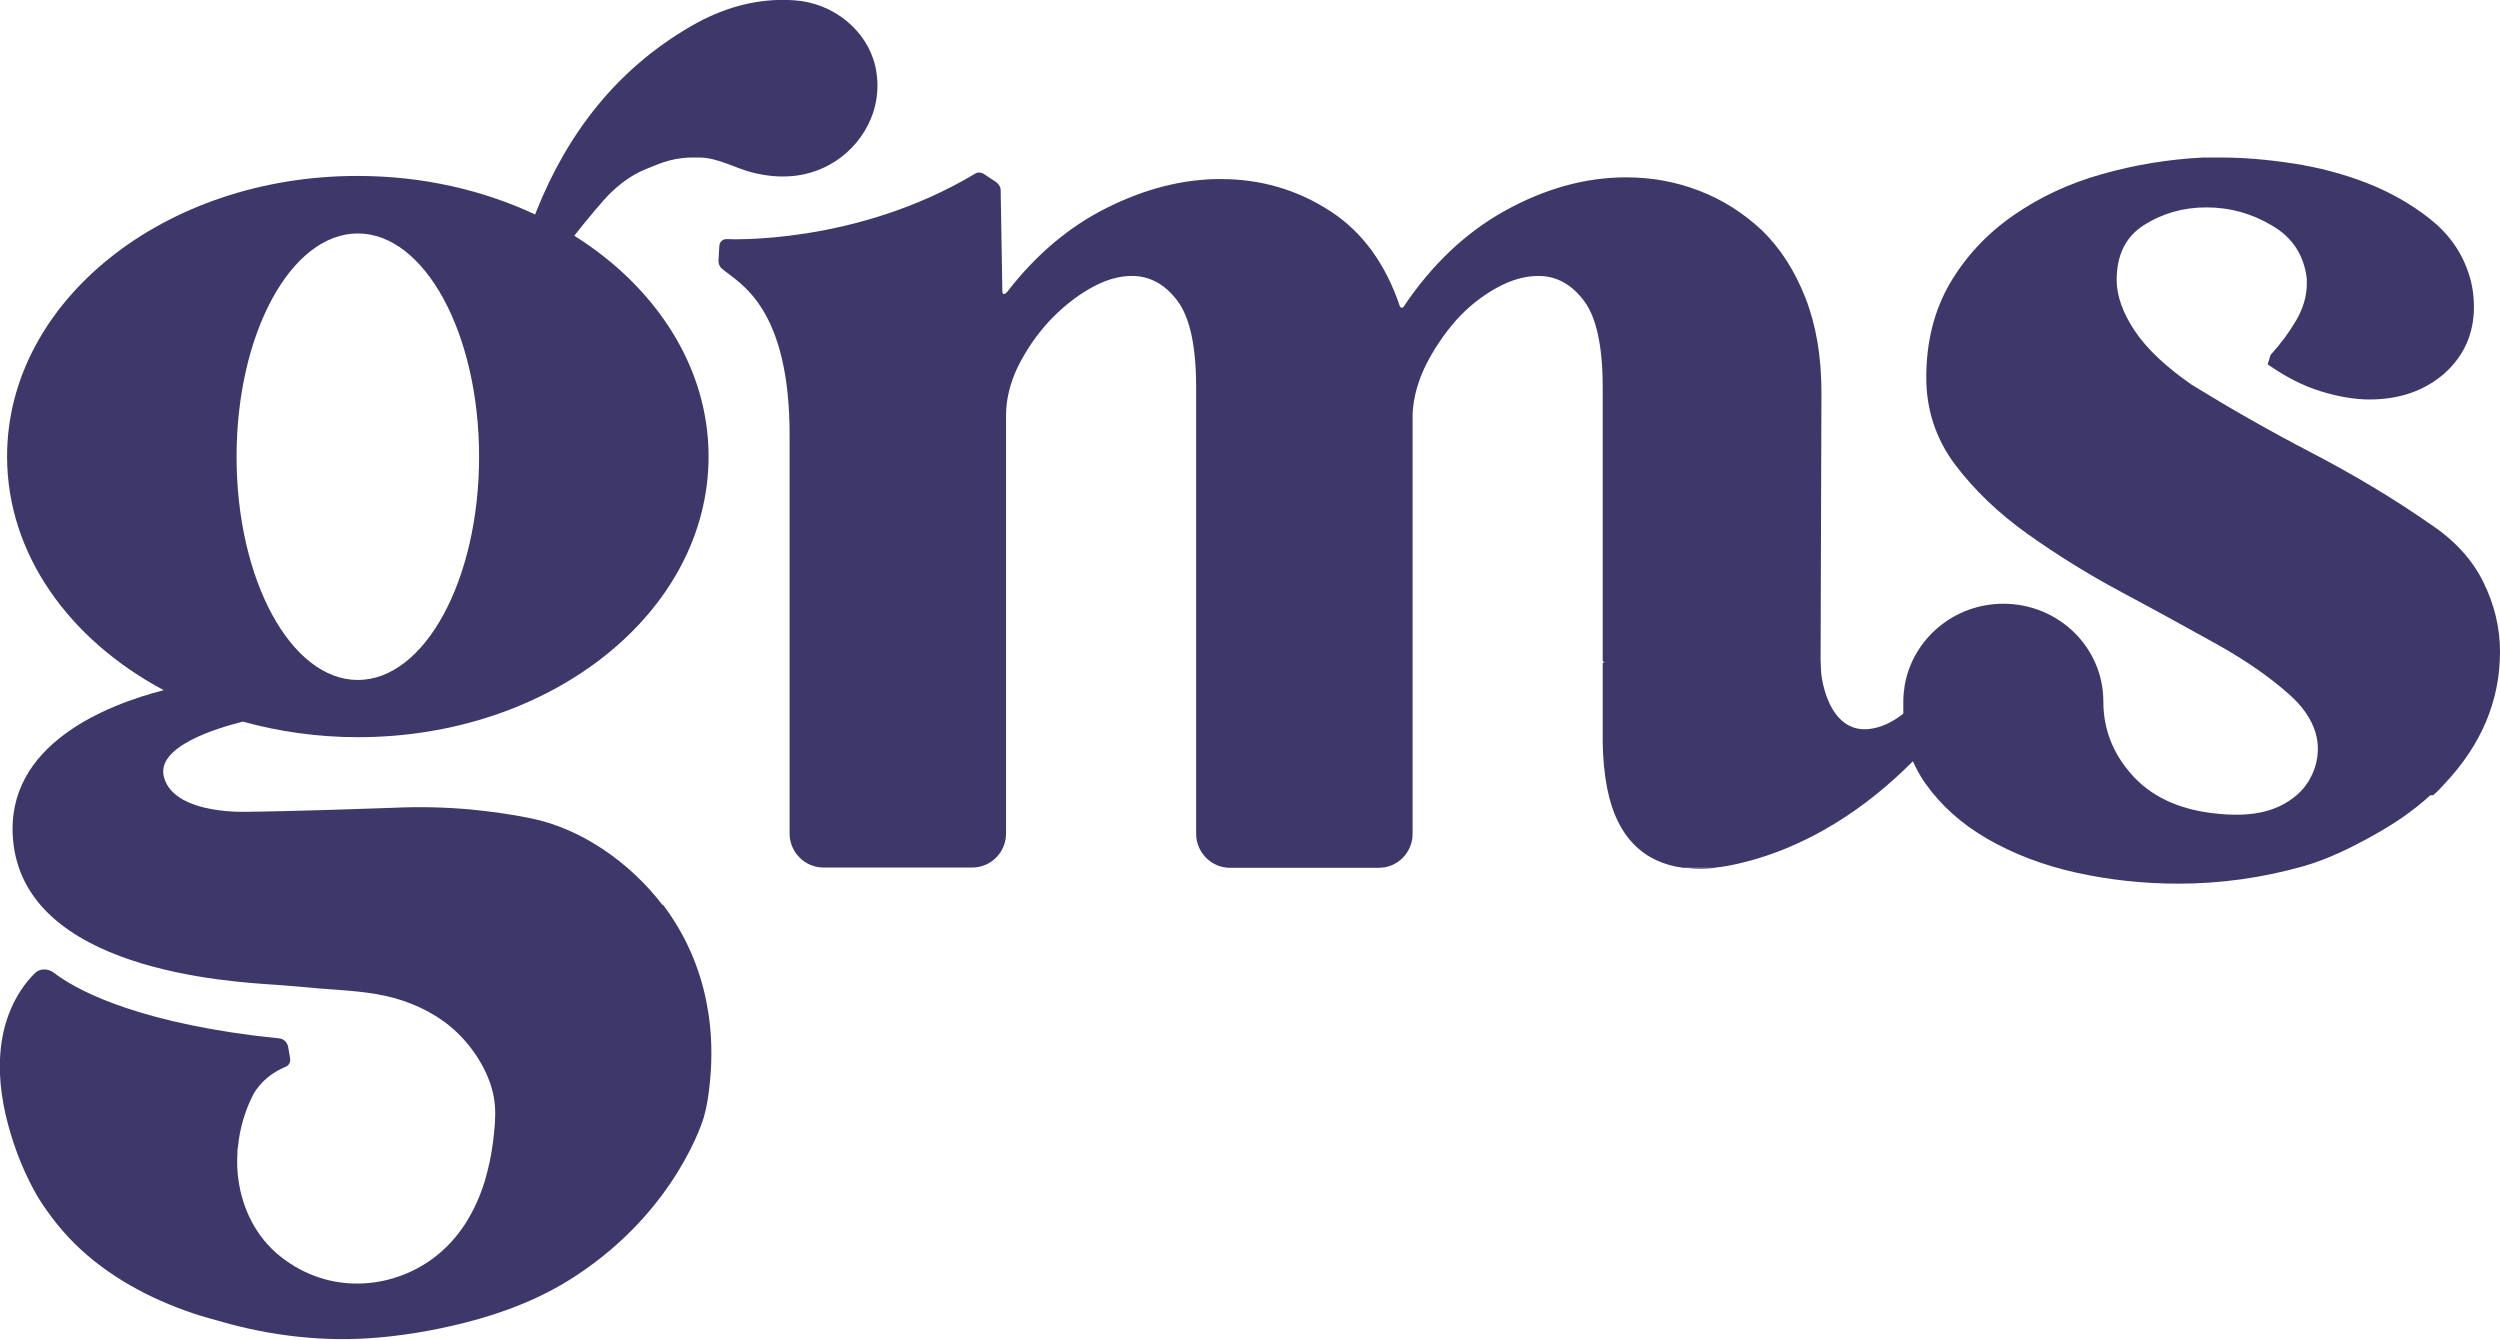
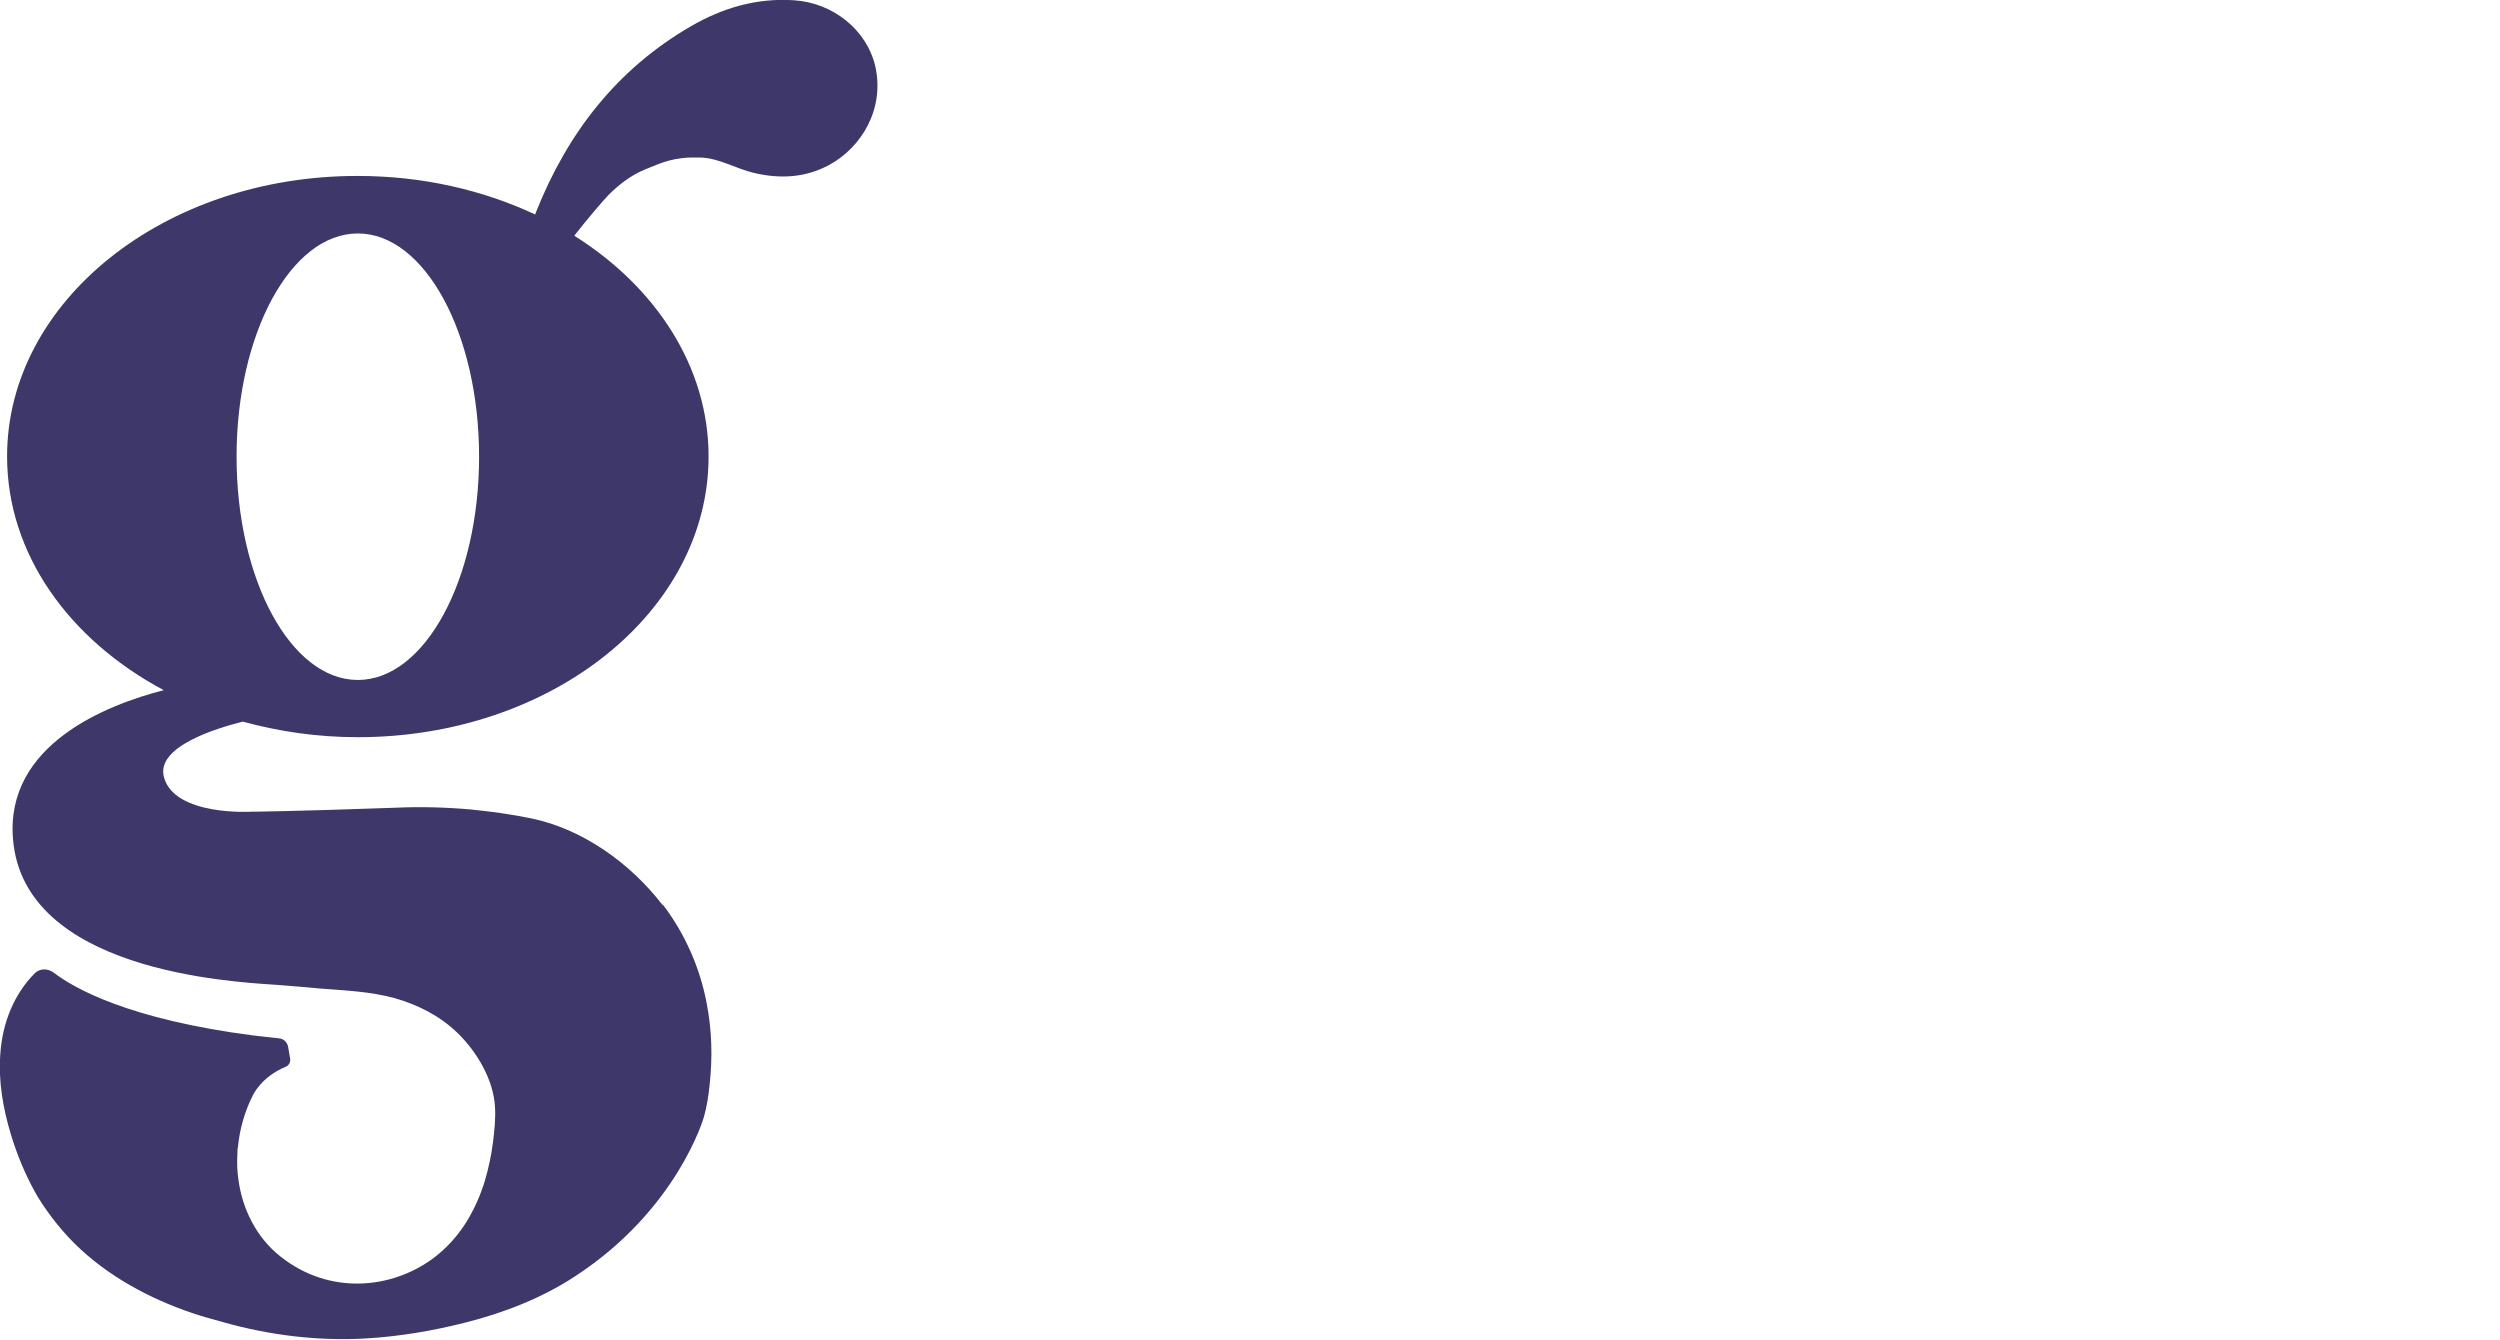
<svg xmlns="http://www.w3.org/2000/svg" height="47.28" viewBox="0 0 88.24 47.28" width="88.24">
  <g fill="#3d376a">
-     <path d="m85.88 28.07s.07-.06.1-.09c.1-.09.19-.19.28-.29 1.32-1.39 1.98-2.95 1.98-4.69 0-.85-.2-1.67-.59-2.46s-1.01-1.47-1.87-2.04c-1.32-.92-2.73-1.76-4.21-2.53s-2.88-1.57-4.21-2.39c-.91-.63-1.58-1.26-2.01-1.9-.42-.63-.64-1.23-.64-1.8 0-.88.32-1.53.97-1.94s1.38-.62 2.2-.62 1.59.21 2.31.64c.73.42 1.13 1.05 1.23 1.87v.19c0 .44-.13.87-.38 1.3-.25.42-.55.83-.9 1.21l-.1.33c.63.44 1.25.76 1.87.95s1.19.29 1.72.29c1.07 0 1.95-.31 2.65-.92.69-.62 1.04-1.4 1.04-2.35 0-.41-.06-.81-.19-1.19-.25-.76-.71-1.4-1.37-1.92s-1.4-.94-2.22-1.26-1.69-.55-2.6-.69-1.77-.21-2.55-.21h-.62c-1.23.06-2.43.26-3.59.59-1.17.33-2.21.82-3.14 1.47s-1.67 1.45-2.22 2.39c-.55.95-.83 2.05-.83 3.32 0 1.13.34 2.16 1.01 3.06.68.9 1.53 1.72 2.57 2.46s2.15 1.43 3.33 2.06 2.29 1.24 3.33 1.82 1.9 1.18 2.57 1.78c.42.37.79.84.94 1.39.15.54.06 1.13-.22 1.61-.05.1-.12.18-.18.27-.31.39-.77.67-1.25.82-.64.2-1.35.18-2.01.1-1.22-.15-2.16-.6-2.83-1.35s-1.01-1.61-1.01-2.59c0-1.91-1.58-3.45-3.53-3.45-1.74 0-3.19 1.24-3.48 2.87-.03.19-.05.39-.05.58v.18.25c-.32.25-.68.45-1.07.52-1.07.21-1.61-.71-1.8-1.74-.04-.21-.04-.46-.05-.69l.03-9.44c0-1.26-.19-2.37-.57-3.34-.38-.96-.89-1.75-1.53-2.37-.65-.61-1.39-1.08-2.22-1.4s-1.69-.47-2.57-.47c-1.45 0-2.88.4-4.3 1.19-1.38.77-2.57 1.9-3.56 3.38-.03.05-.11.04-.13-.02-.51-1.51-1.33-2.63-2.46-3.36-1.17-.76-2.46-1.13-3.87-1.13-1.33 0-2.66.34-4.02 1.02-1.34.67-2.5 1.66-3.5 2.95 0 0-.15.19-.18.02l-.06-3.6c0-.11-.07-.22-.17-.29l-.41-.27c-.1-.07-.23-.08-.32-.02-4.24 2.54-8.75 2.31-8.75 2.31-.15-.01-.27.09-.28.24l-.03.53c0 .1.04.21.13.28.58.5 2.41 1.31 2.38 5.97v13.96c0 .66.54 1.2 1.19 1.2h5.26c.66 0 1.19-.54 1.19-1.2v-14.75c0-.57.14-1.15.42-1.73.29-.58.65-1.11 1.09-1.59.44-.47.92-.86 1.44-1.16s1.01-.45 1.49-.45c.63 0 1.17.29 1.61.88.44.58.66 1.61.66 3.06v15.75c0 .66.54 1.2 1.19 1.2h5.26c.66 0 1.19-.54 1.19-1.2v-14.84c.03-.57.19-1.14.47-1.71.29-.57.64-1.09 1.06-1.57.42-.47.9-.85 1.42-1.14s1.01-.43 1.49-.43c.63 0 1.17.29 1.61.88.44.58.66 1.61.66 3.06v9.63s.03.08.08.08h-.08v2.83c.01.53.05 1.05.16 1.61.33 1.71 1.29 2.62 2.68 2.8h1.09c.16-.02.33-.04.49-.07 1.37-.26 2.65-.8 3.82-1.52.99-.61 1.89-1.35 2.71-2.17.12.27.26.53.43.77.55.78 1.28 1.44 2.2 1.97s1.96.93 3.13 1.19 2.38.39 3.62.39c1.5 0 2.97-.21 4.42-.62.83-.24 1.61-.62 2.37-1.04.38-.21.75-.43 1.11-.68.34-.24.67-.49.98-.78h.02z" />
-     <path d="m59.5 30.63c.34.04.71.04 1.09 0z" />
    <path d="m23.39 31.95c-1.14-1.49-2.84-2.69-4.62-3.06-.72-.15-1.45-.25-2.17-.32-.9-.08-1.79-.1-2.67-.06-3.61.13-5.07.14-5.07.14s-2.69.16-3.07-1.21c-.31-1.09 1.87-1.74 2.78-1.97 1.27.35 2.64.55 4.06.55 6.84 0 12.38-4.43 12.38-9.91 0-3.16-1.86-5.98-4.74-7.79.49-.63 1.07-1.3 1.21-1.44.37-.37.8-.7 1.29-.9.62-.25 1.01-.45 1.95-.42.66.02 1.25.39 1.88.54.92.22 1.82.18 2.67-.28 1.14-.62 1.97-1.98 1.62-3.5-.3-1.26-1.48-2.22-2.86-2.31-1.32-.09-2.53.27-3.65.92-2.6 1.51-4.34 3.75-5.45 6.53-.01.03-.03.07-.04.11-1.84-.86-3.97-1.36-6.26-1.36-6.84-.01-12.38 4.43-12.38 9.9 0 3.44 2.19 6.47 5.53 8.25-1.99.51-5.61 1.91-5.32 5.27.39 4.62 7.62 5.02 9.29 5.13.51.04 1.03.08 1.54.13.88.07 1.76.1 2.64.34.81.23 1.59.62 2.22 1.23.71.69 1.26 1.66 1.32 2.59.03.42-.02.85-.07 1.27-.06.47-.16.93-.29 1.37-.16.52-.38 1.01-.66 1.46-.31.49-.7.92-1.17 1.27-1.45 1.07-3.64 1.31-5.38-.07-.86-.68-1.34-1.68-1.48-2.68-.05-.32-.06-.64-.04-.96 0-.08 0-.16.02-.24.06-.62.24-1.25.52-1.8 0 0 .29-.66 1.17-1.02.11-.05.17-.16.15-.29l-.05-.29-.02-.12c-.03-.16-.16-.29-.32-.3l-.17-.02c-.25-.03-.48-.05-.72-.08-4.43-.57-6.36-1.68-7.05-2.21-.22-.17-.5-.16-.67 0-.74.73-1.16 1.77-1.23 2.87-.07.93.09 1.9.38 2.85.2.66.47 1.32.81 1.95.18.34.4.65.63.96.24.32.51.63.79.91 1.18 1.17 2.67 1.96 4.18 2.47.35.12.7.21 1.05.31 1.69.48 3.42.68 5.09.58 1.17-.07 2.34-.27 3.45-.55 1.4-.35 2.75-.88 3.92-1.65 3.6-2.35 4.53-5.6 4.53-5.6.11-.38.17-.78.21-1.18.1-.93.08-1.9-.11-2.86-.23-1.22-.75-2.43-1.55-3.48zm-10.76-23.71c2.36 0 4.28 3.53 4.28 7.88s-1.92 7.88-4.28 7.88-4.28-3.53-4.28-7.88 1.92-7.88 4.28-7.88z" />
  </g>
</svg>